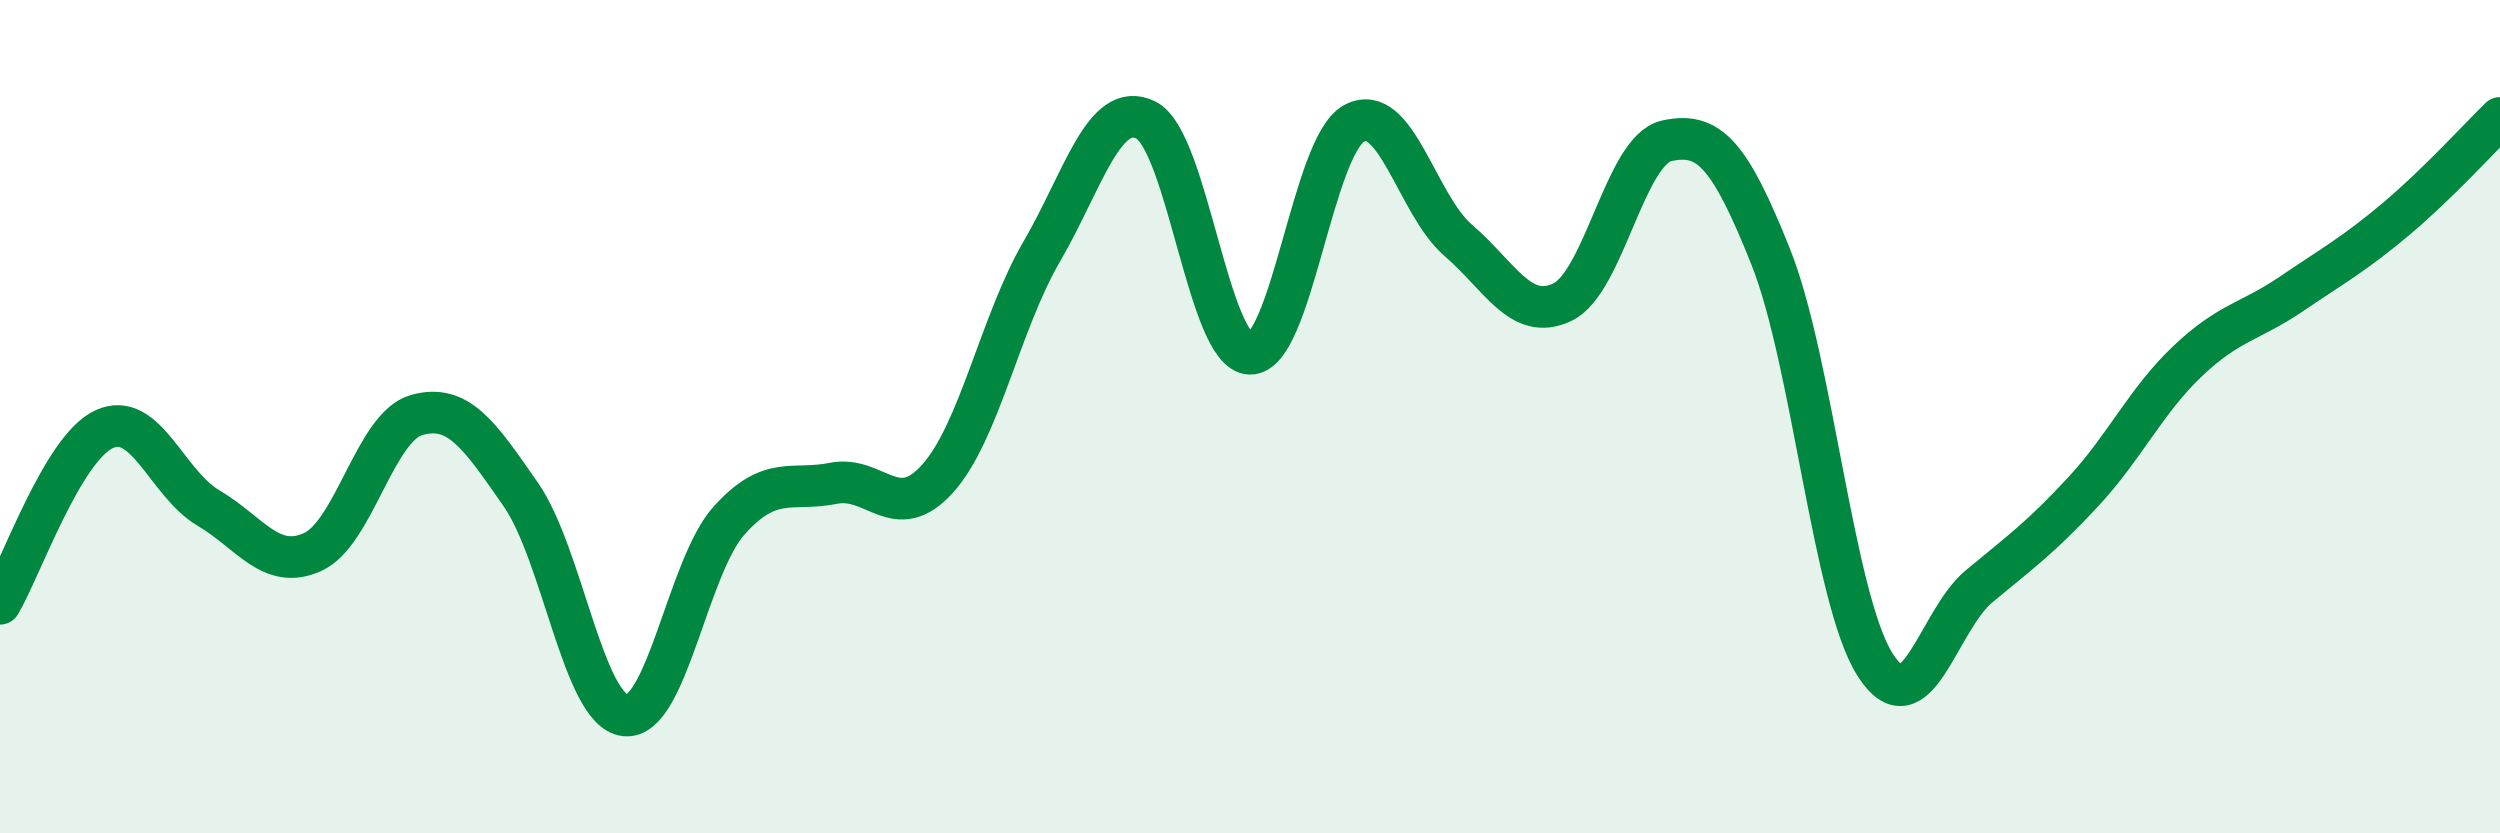
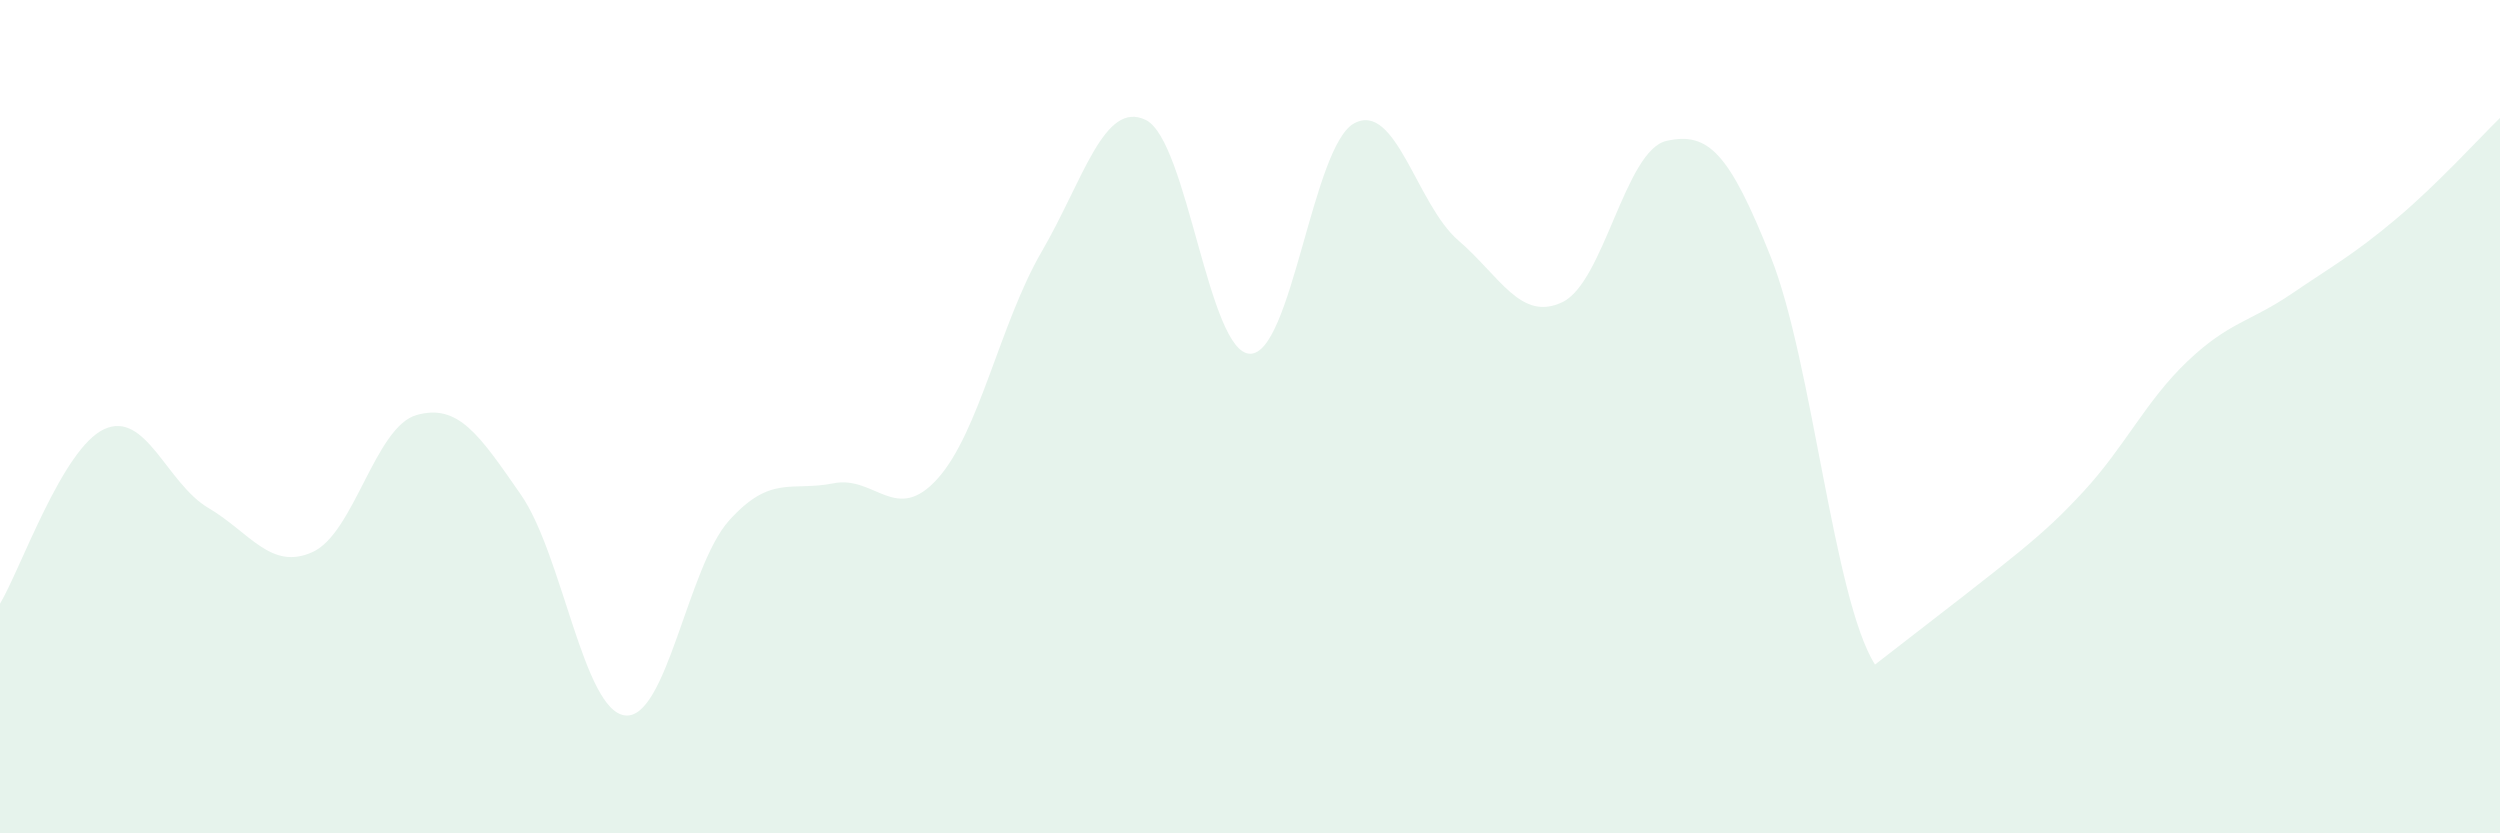
<svg xmlns="http://www.w3.org/2000/svg" width="60" height="20" viewBox="0 0 60 20">
-   <path d="M 0,14.49 C 0.5,13.65 1.5,10.76 2.5,10.3 C 3.5,9.84 4,11.6 5,12.19 C 6,12.78 6.5,13.7 7.5,13.25 C 8.5,12.8 9,10.24 10,9.96 C 11,9.68 11.5,10.43 12.5,11.87 C 13.5,13.31 14,17.05 15,17.17 C 16,17.29 16.5,13.6 17.5,12.49 C 18.5,11.38 19,11.8 20,11.6 C 21,11.4 21.5,12.6 22.5,11.49 C 23.5,10.38 24,7.76 25,6.04 C 26,4.32 26.5,2.39 27.5,2.88 C 28.5,3.37 29,8.47 30,8.49 C 31,8.51 31.5,3.5 32.5,2.96 C 33.5,2.42 34,4.91 35,5.77 C 36,6.63 36.5,7.73 37.5,7.25 C 38.5,6.77 39,3.6 40,3.38 C 41,3.16 41.5,3.66 42.5,6.17 C 43.5,8.68 44,14.37 45,15.95 C 46,17.53 46.5,14.9 47.5,14.07 C 48.5,13.24 49,12.88 50,11.8 C 51,10.72 51.5,9.62 52.5,8.67 C 53.5,7.72 54,7.73 55,7.05 C 56,6.37 56.5,6.1 57.5,5.26 C 58.5,4.42 59.5,3.32 60,2.83L60 20L0 20Z" fill="#008740" opacity="0.1" stroke-linecap="round" stroke-linejoin="round" />
-   <path d="M 0,14.49 C 0.5,13.65 1.5,10.76 2.5,10.3 C 3.5,9.84 4,11.6 5,12.19 C 6,12.78 6.5,13.7 7.5,13.25 C 8.5,12.8 9,10.24 10,9.96 C 11,9.68 11.5,10.43 12.5,11.87 C 13.5,13.31 14,17.05 15,17.17 C 16,17.29 16.5,13.6 17.5,12.49 C 18.5,11.38 19,11.8 20,11.6 C 21,11.4 21.5,12.6 22.5,11.49 C 23.5,10.38 24,7.76 25,6.04 C 26,4.32 26.5,2.39 27.5,2.88 C 28.5,3.37 29,8.47 30,8.49 C 31,8.51 31.5,3.5 32.5,2.96 C 33.5,2.42 34,4.91 35,5.77 C 36,6.63 36.5,7.73 37.5,7.25 C 38.5,6.77 39,3.6 40,3.38 C 41,3.16 41.5,3.66 42.5,6.17 C 43.5,8.68 44,14.37 45,15.95 C 46,17.53 46.5,14.9 47.5,14.07 C 48.5,13.24 49,12.88 50,11.8 C 51,10.72 51.5,9.62 52.5,8.67 C 53.5,7.72 54,7.73 55,7.05 C 56,6.37 56.5,6.1 57.5,5.26 C 58.5,4.42 59.5,3.32 60,2.83" stroke="#008740" stroke-width="1" fill="none" stroke-linecap="round" stroke-linejoin="round" />
+   <path d="M 0,14.49 C 0.5,13.65 1.5,10.76 2.5,10.3 C 3.5,9.84 4,11.6 5,12.19 C 6,12.78 6.5,13.7 7.5,13.25 C 8.5,12.8 9,10.24 10,9.96 C 11,9.68 11.5,10.43 12.5,11.87 C 13.5,13.31 14,17.05 15,17.17 C 16,17.29 16.5,13.6 17.5,12.49 C 18.5,11.38 19,11.8 20,11.6 C 21,11.4 21.5,12.6 22.5,11.49 C 23.5,10.38 24,7.76 25,6.04 C 26,4.32 26.5,2.39 27.5,2.88 C 28.5,3.37 29,8.47 30,8.49 C 31,8.51 31.5,3.5 32.5,2.96 C 33.5,2.42 34,4.91 35,5.77 C 36,6.63 36.5,7.73 37.5,7.25 C 38.5,6.77 39,3.6 40,3.38 C 41,3.16 41.5,3.66 42.5,6.17 C 43.5,8.68 44,14.37 45,15.95 C 48.5,13.24 49,12.88 50,11.8 C 51,10.72 51.5,9.62 52.5,8.67 C 53.5,7.72 54,7.73 55,7.05 C 56,6.37 56.5,6.1 57.5,5.26 C 58.5,4.42 59.5,3.32 60,2.83L60 20L0 20Z" fill="#008740" opacity="0.1" stroke-linecap="round" stroke-linejoin="round" />
</svg>